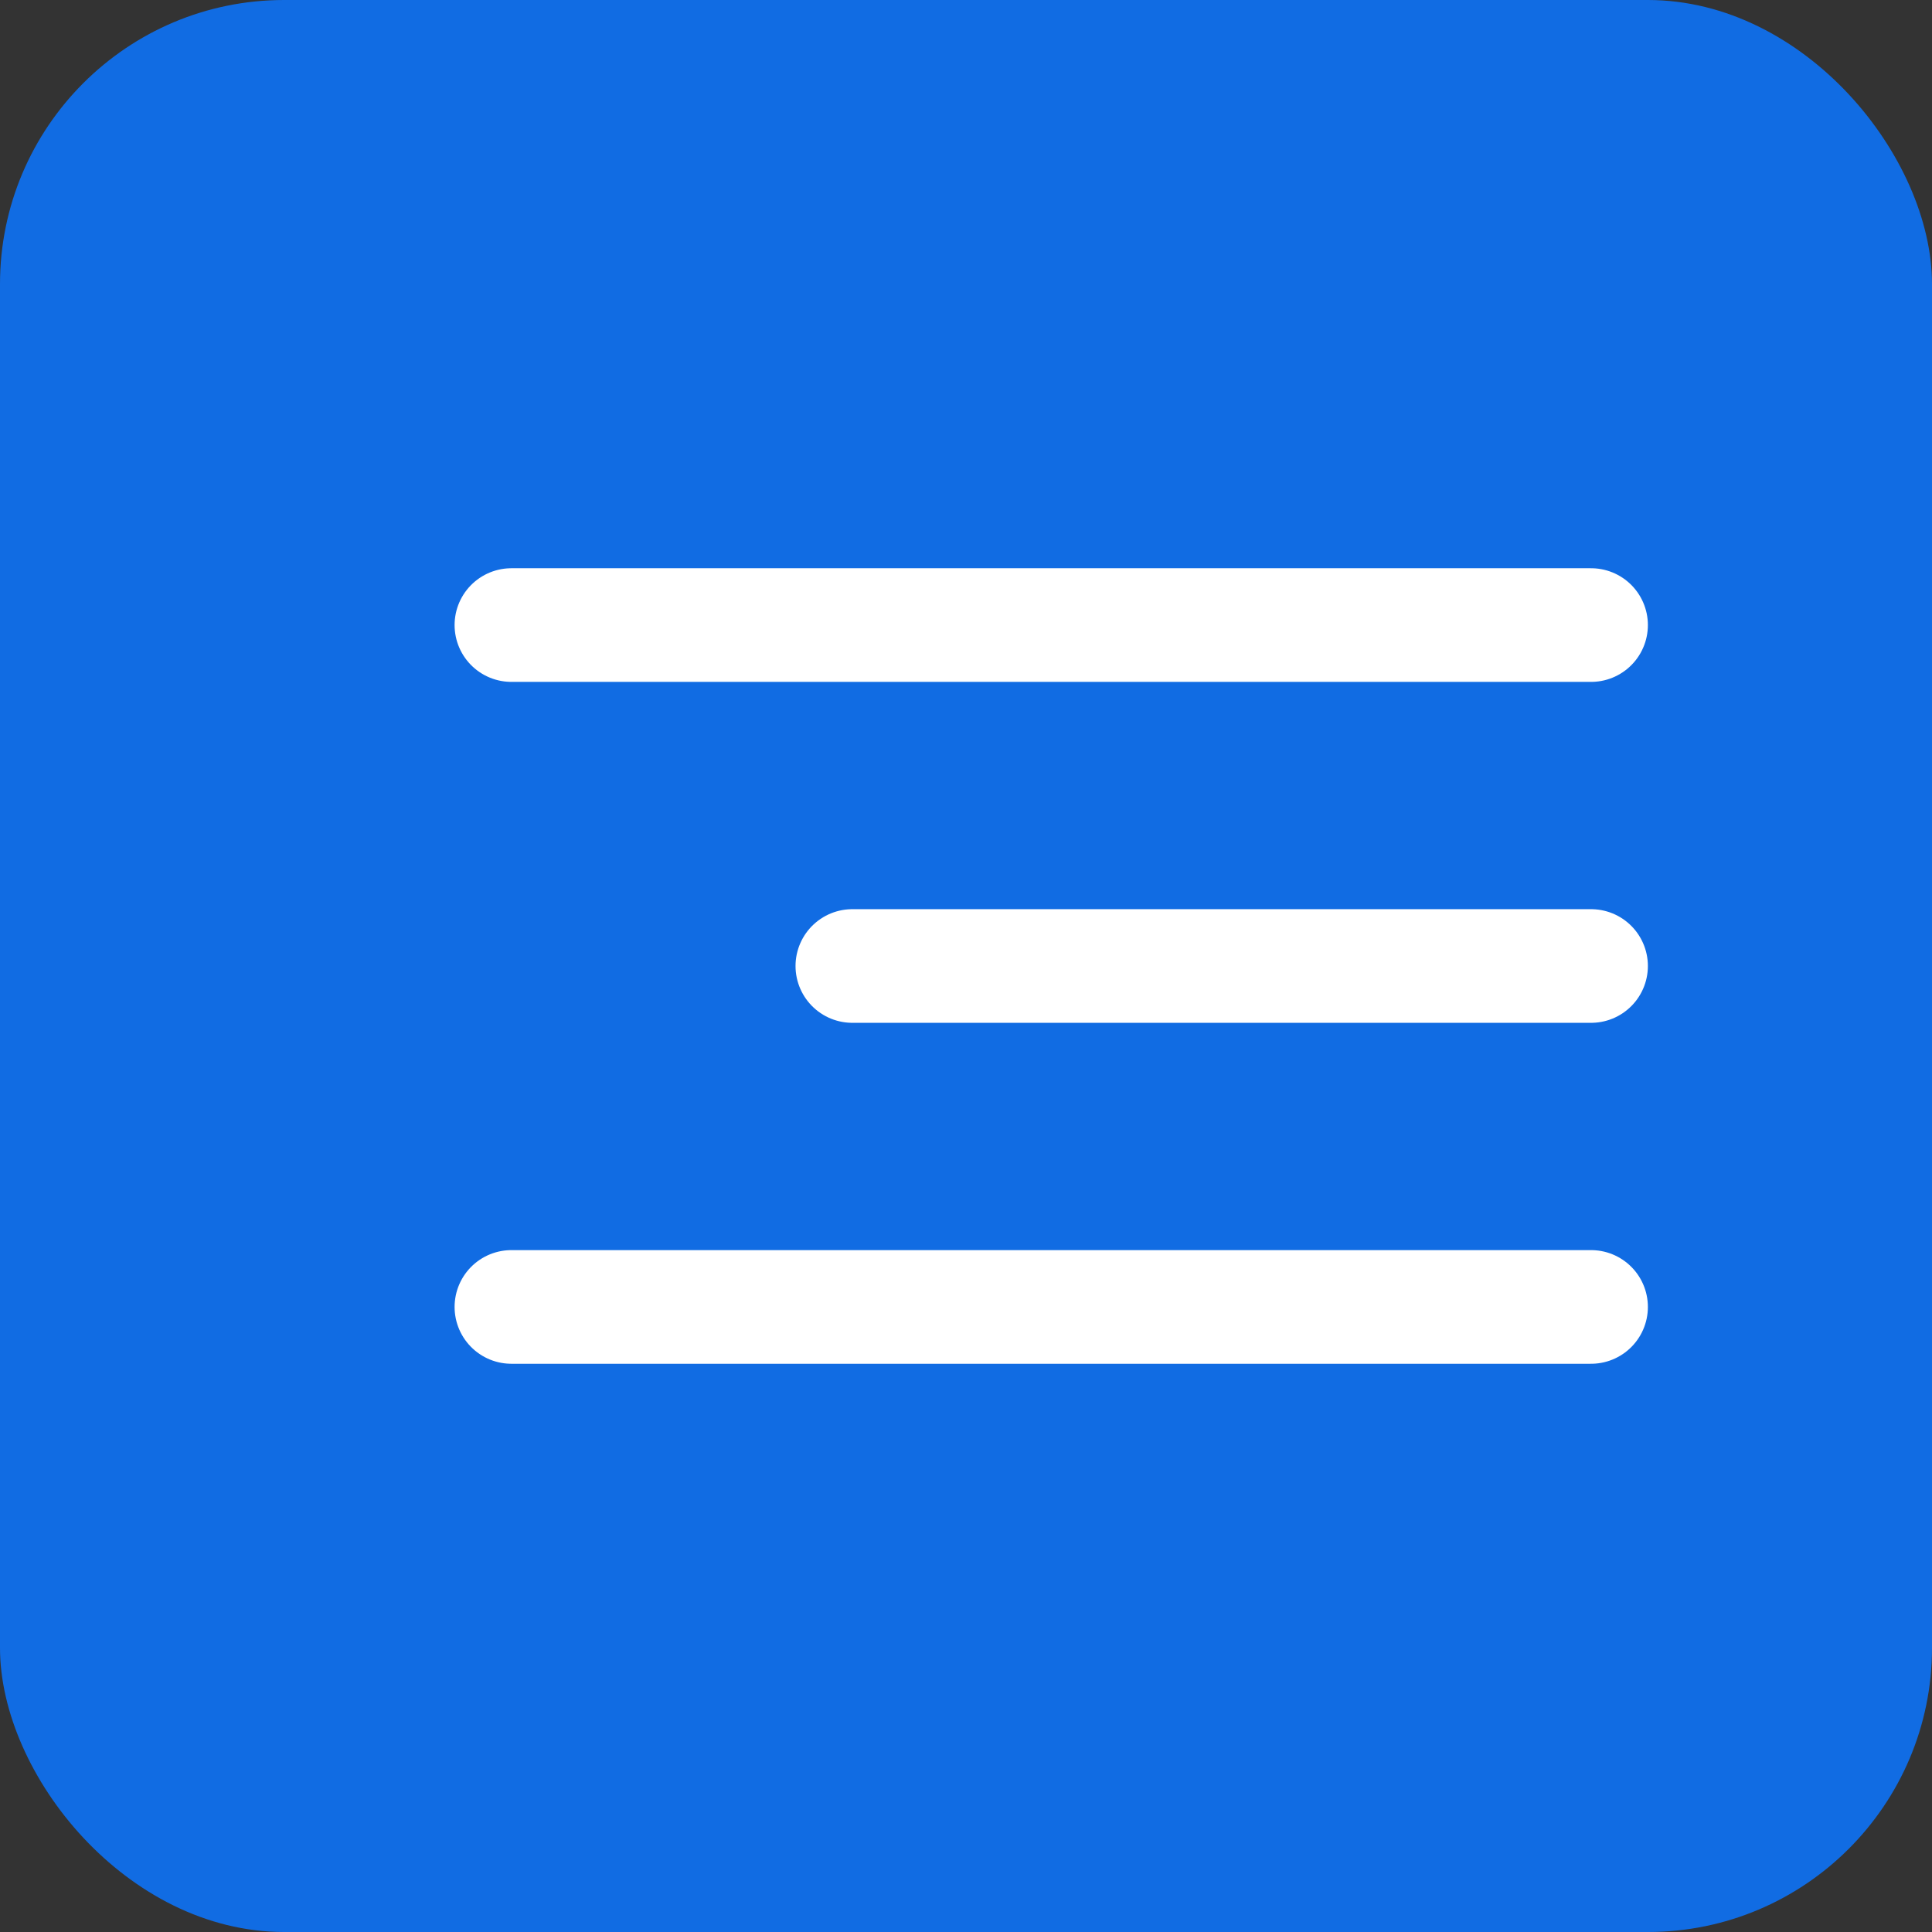
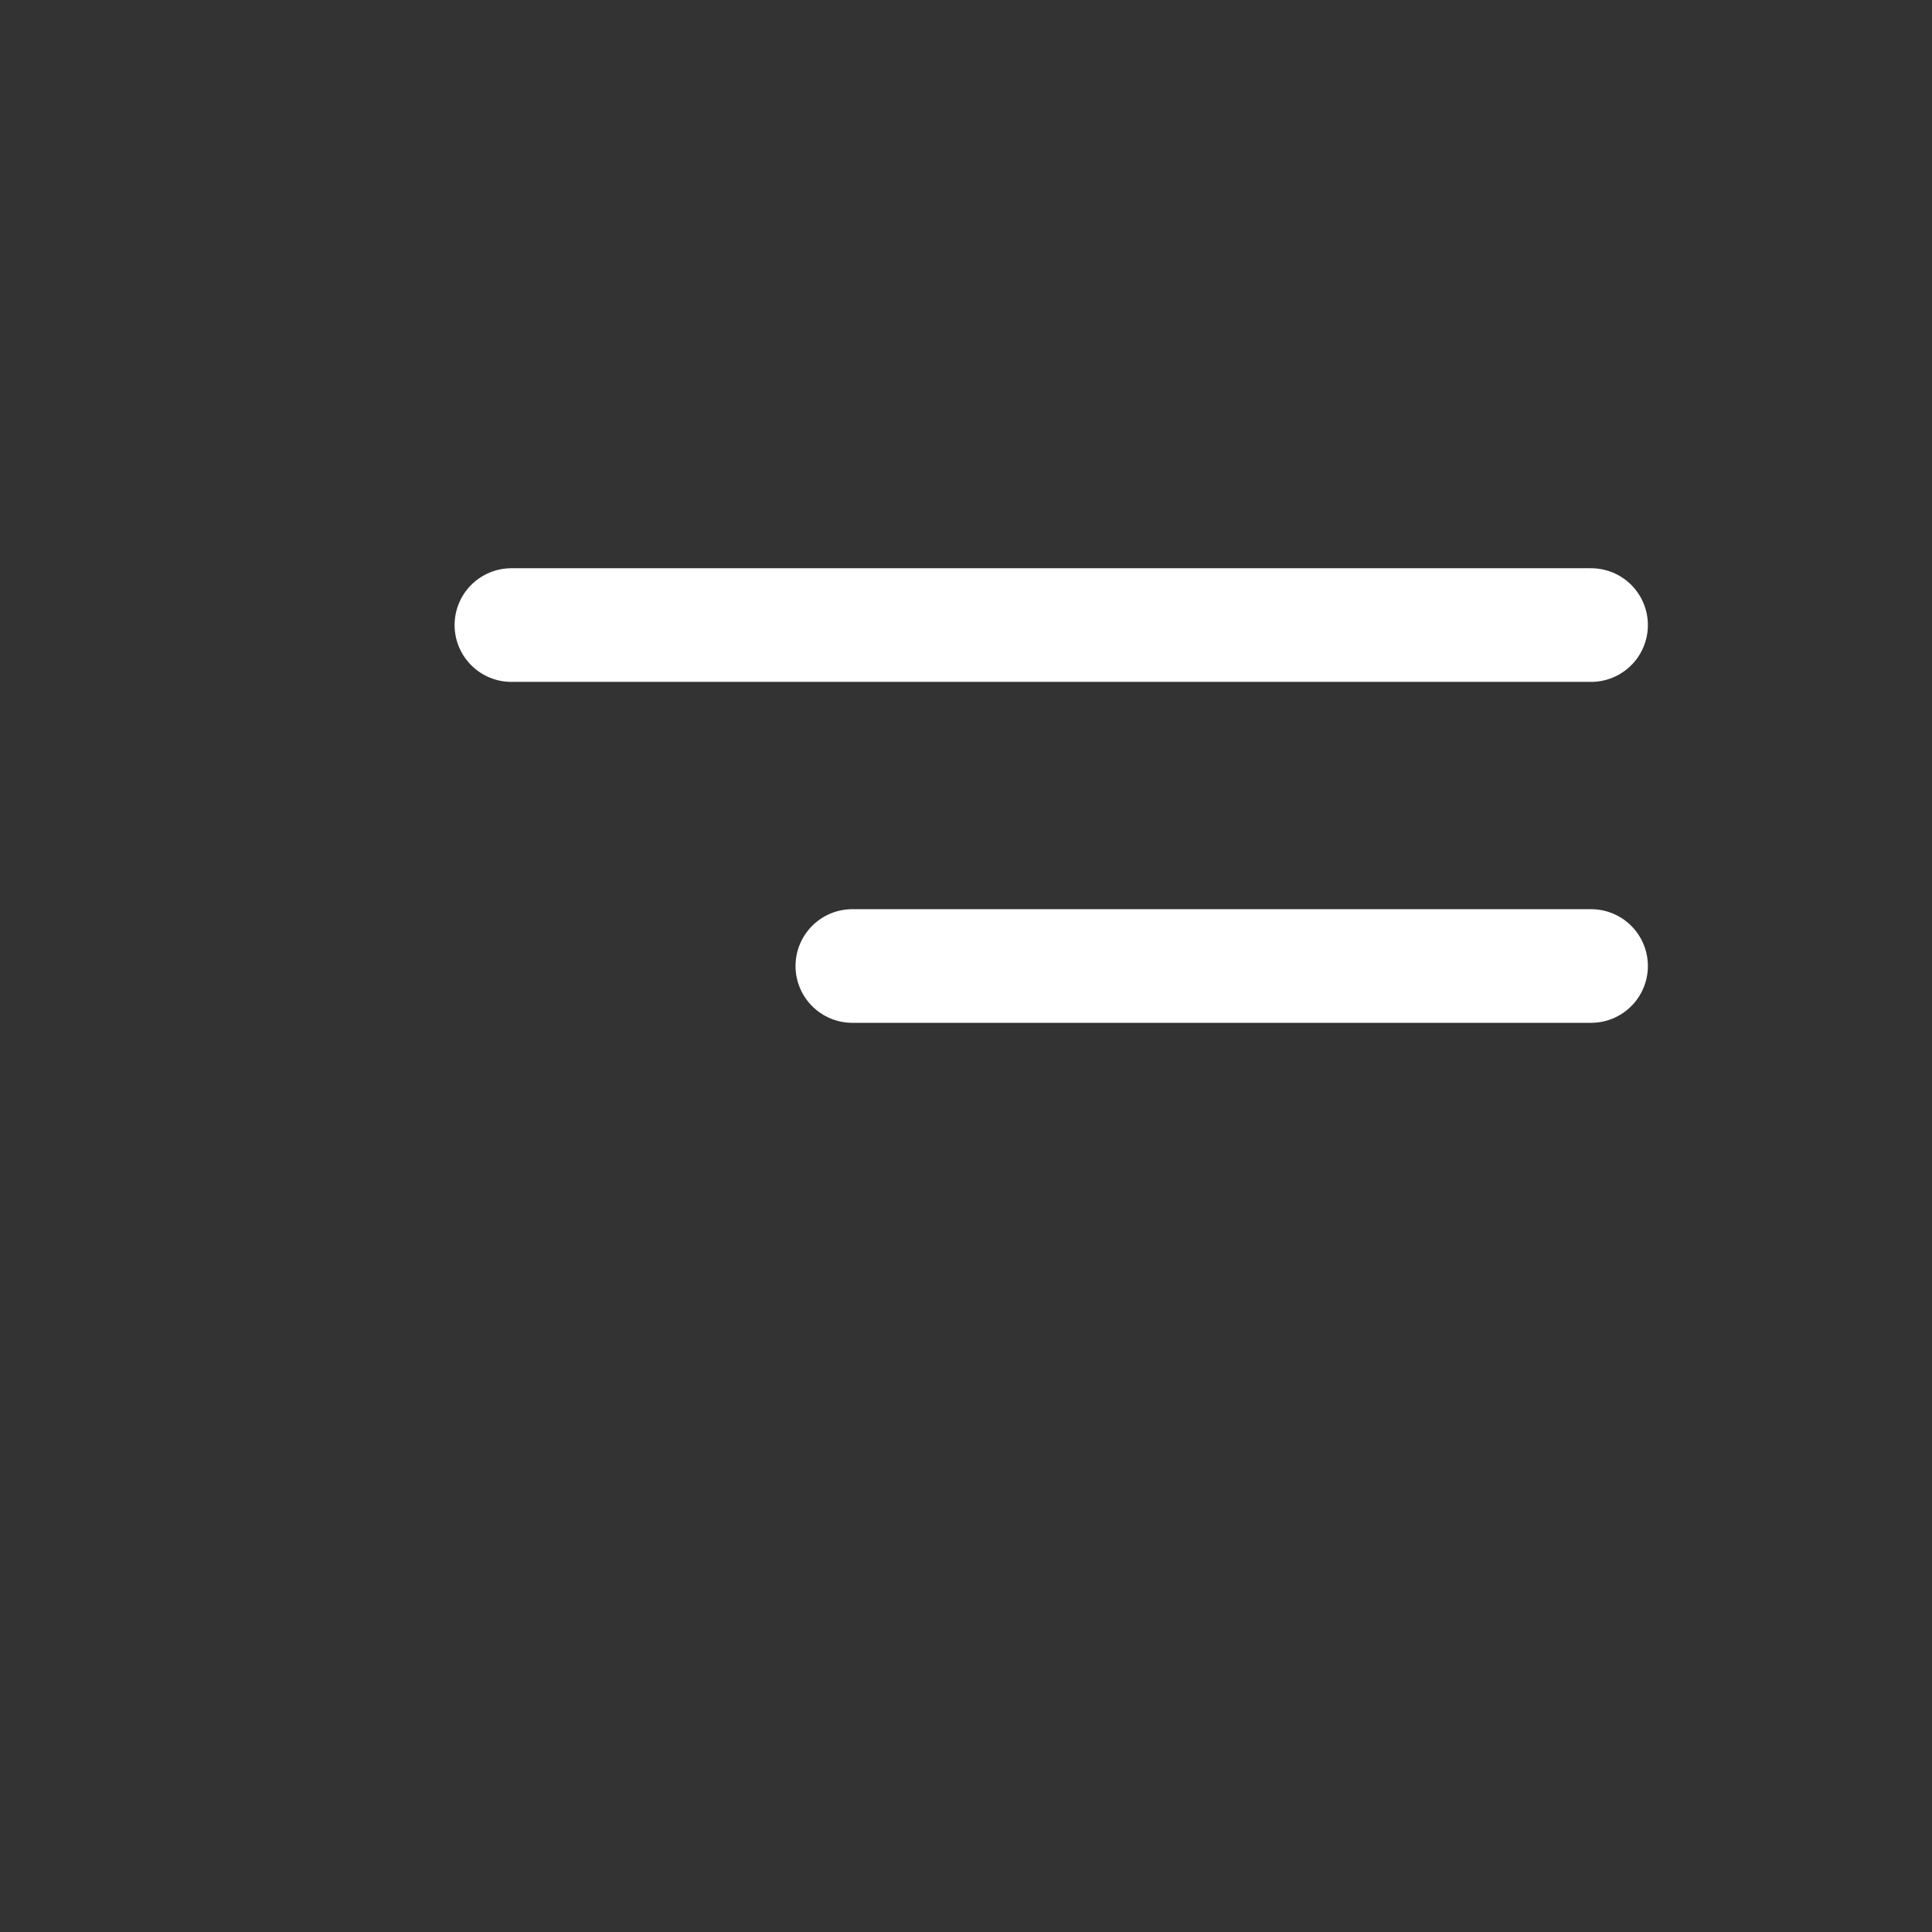
<svg xmlns="http://www.w3.org/2000/svg" width="34" height="34" viewBox="0 0 34 34" fill="none">
  <rect x="0" y="0" width="34" height="34" fill="#333333" stroke="none" />
-   <rect width="34" height="34" rx="5" fill="#116CE3" />
  <path d="M9 11H28" stroke="white" stroke-width="2" stroke-linecap="round" />
  <path d="M15 17L28 17" stroke="white" stroke-width="2" stroke-linecap="round" />
-   <path d="M9 23H28" stroke="white" stroke-width="2" stroke-linecap="round" />
</svg>